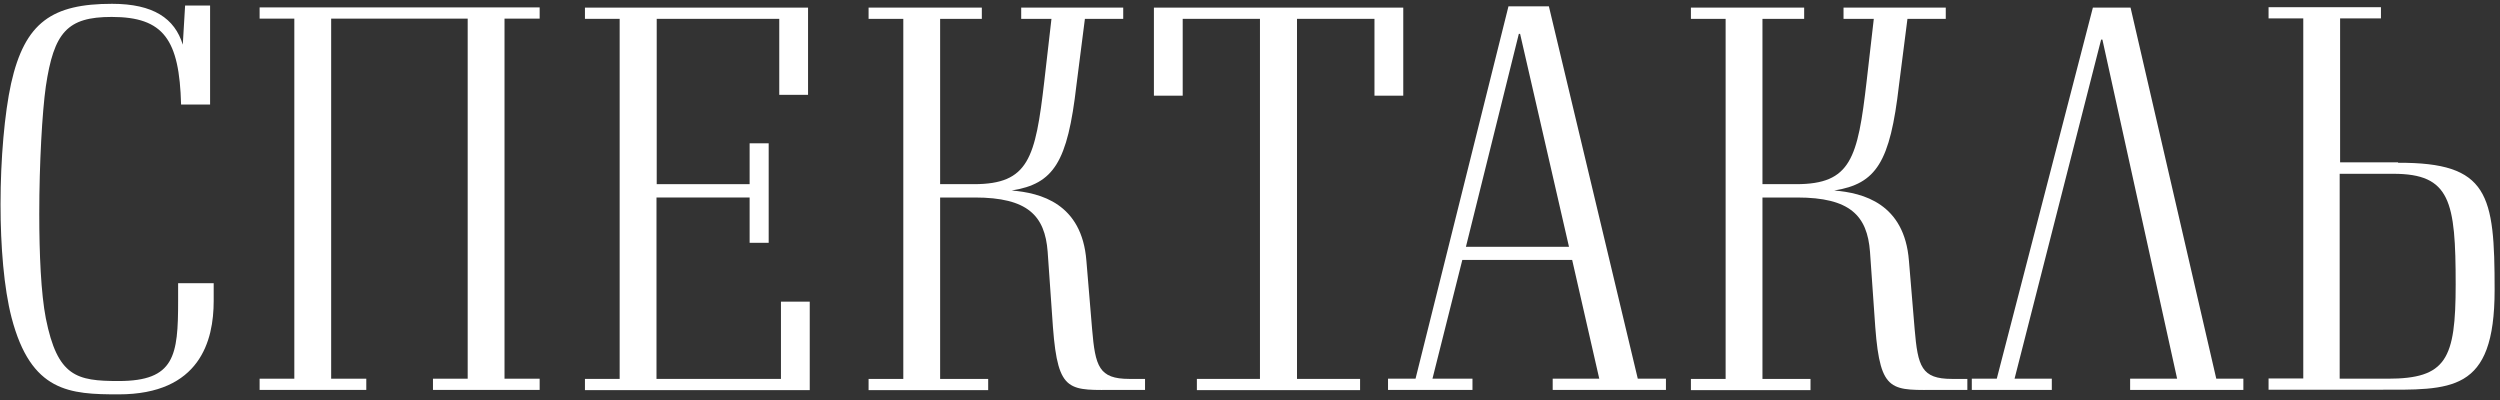
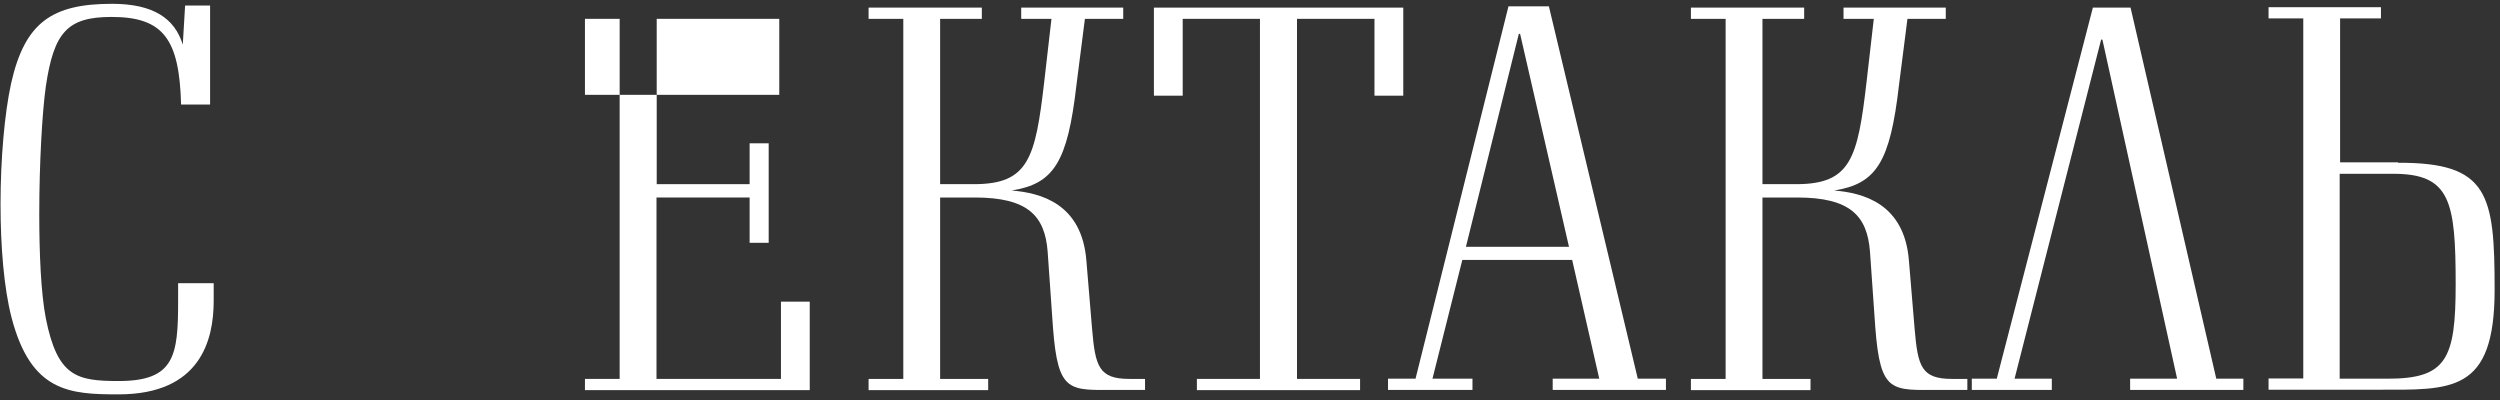
<svg xmlns="http://www.w3.org/2000/svg" width="375" height="60" viewBox="0 0 375 60" fill="none">
  <rect x="0" y="0" width="375" height="60" fill="#333333" stroke="none" />
  <path d="M32.053 42.484V45.151C32.053 51.026 30.052 59.154 17.797 59.154C10.462 59.154 4.652 58.837 1.731 47.628C0.588 43.215 0.08 36.959 0.08 30.641C0.08 23.846 0.683 16.987 1.667 12.51C3.731 3.302 7.859 0.572 16.812 0.572C23.004 0.572 26.21 2.762 27.417 6.7L27.766 0.826H31.513V15.685H27.163C26.909 5.938 24.559 2.54 16.749 2.54C10.081 2.54 8.081 4.858 6.875 12.955C6.335 16.765 5.89 24.481 5.89 32.101C5.89 38.103 6.144 43.977 6.875 47.755C8.621 56.487 11.478 57.154 17.797 57.154C26.21 57.154 26.718 53.344 26.718 45.151V42.484H32.053Z" fill="white" />
-   <path d="M75.677 56.805H80.948V58.487H64.946V56.805H70.153V2.794H49.674V56.805H54.944V58.487H38.942V56.805H44.149V2.794H38.942V1.111H80.948V2.794H75.677V56.805Z" fill="white" />
-   <path d="M98.474 29.625V56.836H117.143V45.247H121.461V58.519H87.742V56.836H92.949V2.826H87.742V1.143H121.207V14.225H116.889V2.826H98.506V27.624H112.444V21.496H115.302V36.42H112.444V29.625H98.474Z" fill="white" />
+   <path d="M98.474 29.625V56.836H117.143V45.247H121.461V58.519H87.742V56.836H92.949V2.826H87.742V1.143V14.225H116.889V2.826H98.506V27.624H112.444V21.496H115.302V36.42H112.444V29.625H98.474Z" fill="white" />
  <path d="M171.754 56.804V58.487H167.689C160.419 58.487 158.704 59.154 157.942 49.089L157.148 37.753C156.736 32.355 154.164 29.625 146.226 29.625H141.019V56.836H148.227V58.519H130.288V56.836H135.495V2.826H130.288V1.143H147.274V2.826H141.019V27.624H146.099C154.291 27.624 155.307 23.75 156.64 12.225L157.72 2.826H153.18V1.143H168.483V2.826H162.736L161.466 12.764C160.133 24.354 158.069 27.561 151.751 28.577C156.069 28.926 162.292 30.514 162.959 39.119L163.816 49.374C164.292 54.963 164.832 56.836 169.404 56.836H171.754V56.804Z" fill="white" />
  <path d="M206.139 2.826H194.55V56.836H204.012V58.519H179.532V56.836H188.994V2.826H177.405V14.352H173.087V1.143H210.489V14.352H206.171V2.826H206.139Z" fill="white" />
  <path d="M249.891 56.804V58.487H232.904V56.804H239.889L235.825 38.992H219.347L214.87 56.804H220.871V58.487H208.203V56.804H212.33L226.269 0.953H232.333L245.668 56.804H249.891ZM235.349 37.023L228.015 5.08H227.824L219.887 37.023H235.349Z" fill="white" />
  <path d="M295.103 56.804V58.487H291.039C283.768 58.487 282.054 59.154 281.292 49.089L280.498 37.753C280.085 32.355 277.514 29.625 269.576 29.625H264.369V56.836H271.576V58.519H253.637V56.836H258.844V2.826H253.637V1.143H270.624V2.826H264.369V27.624H269.449C277.641 27.624 278.657 23.75 279.99 12.225L281.07 2.826H276.529V1.143H291.865V2.826H286.118L284.848 12.764C283.514 24.354 281.451 27.561 275.132 28.577C279.45 28.926 285.673 30.514 286.34 39.119L287.197 49.374C287.674 54.963 288.213 56.836 292.785 56.836H295.103V56.804Z" fill="white" />
  <path d="M336.505 56.804V58.487H319.519V56.804H326.568L315.36 5.938H315.169L302.183 56.804H307.771V58.487H295.77V56.804H299.516L313.931 1.143H319.583L332.441 56.804H336.505Z" fill="white" />
  <path d="M359.715 24.417C373.304 24.354 374.193 29.148 374.193 43.469C374.193 59.059 367.652 58.456 356.603 58.456H340.284V56.773H345.491V2.762H340.284V1.08H357.143V2.762H351.015V24.354H359.715V24.417ZM358.159 56.805C366.954 56.805 368.351 53.883 368.351 42.675C368.351 30.196 367.557 26.069 359.016 26.069H350.952V56.805H358.159Z" fill="white" />
</svg>